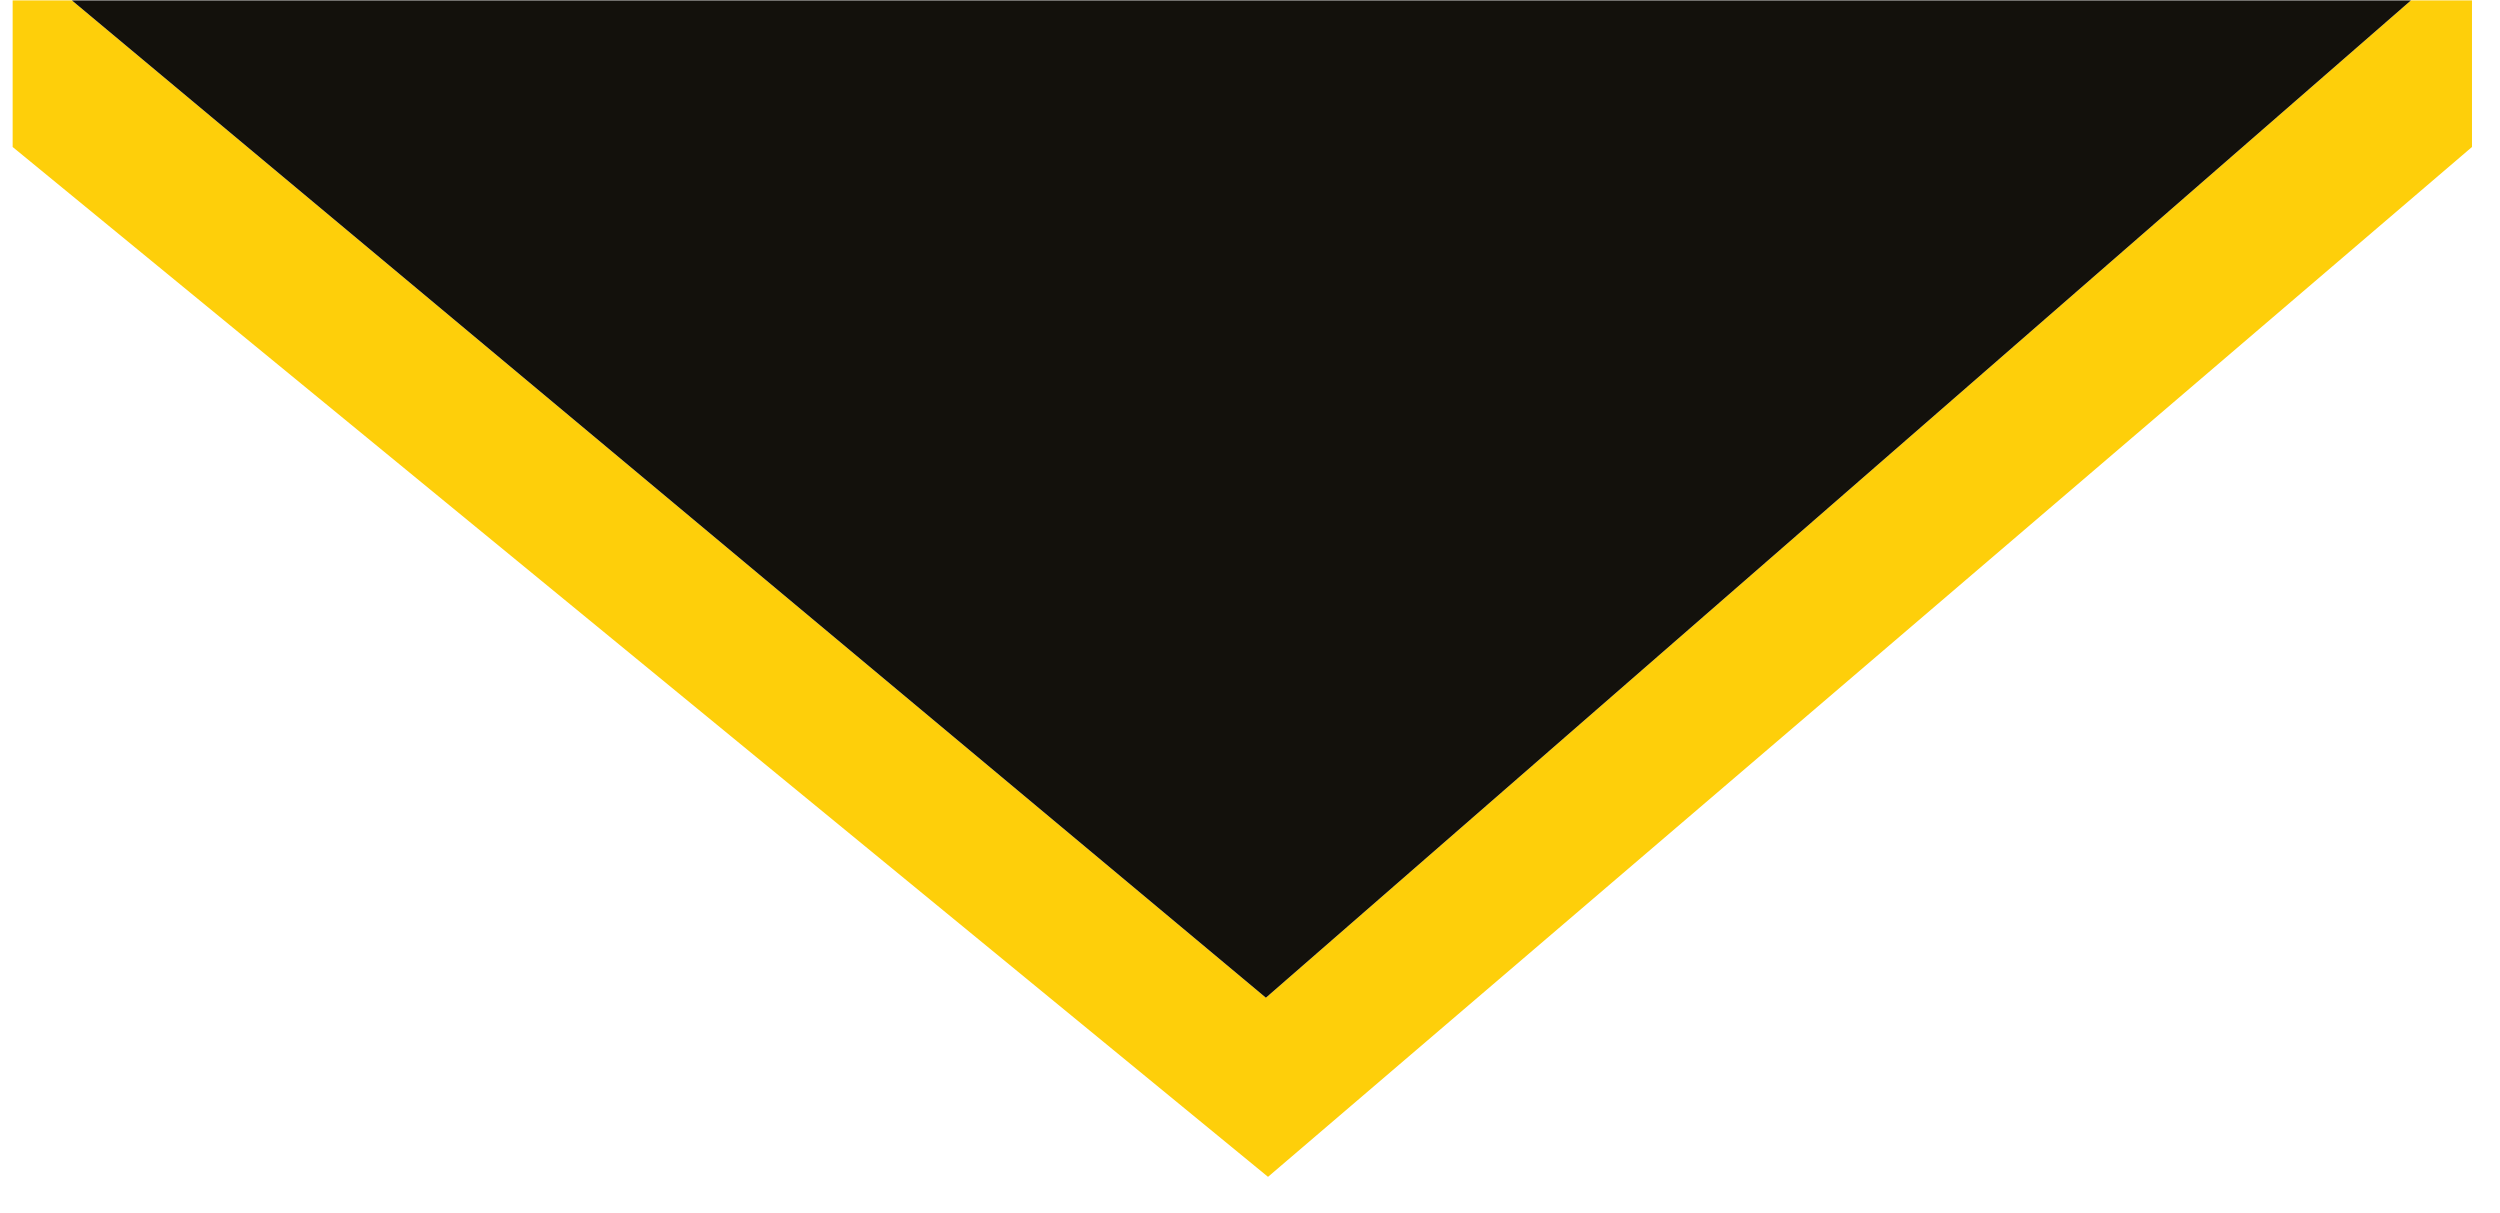
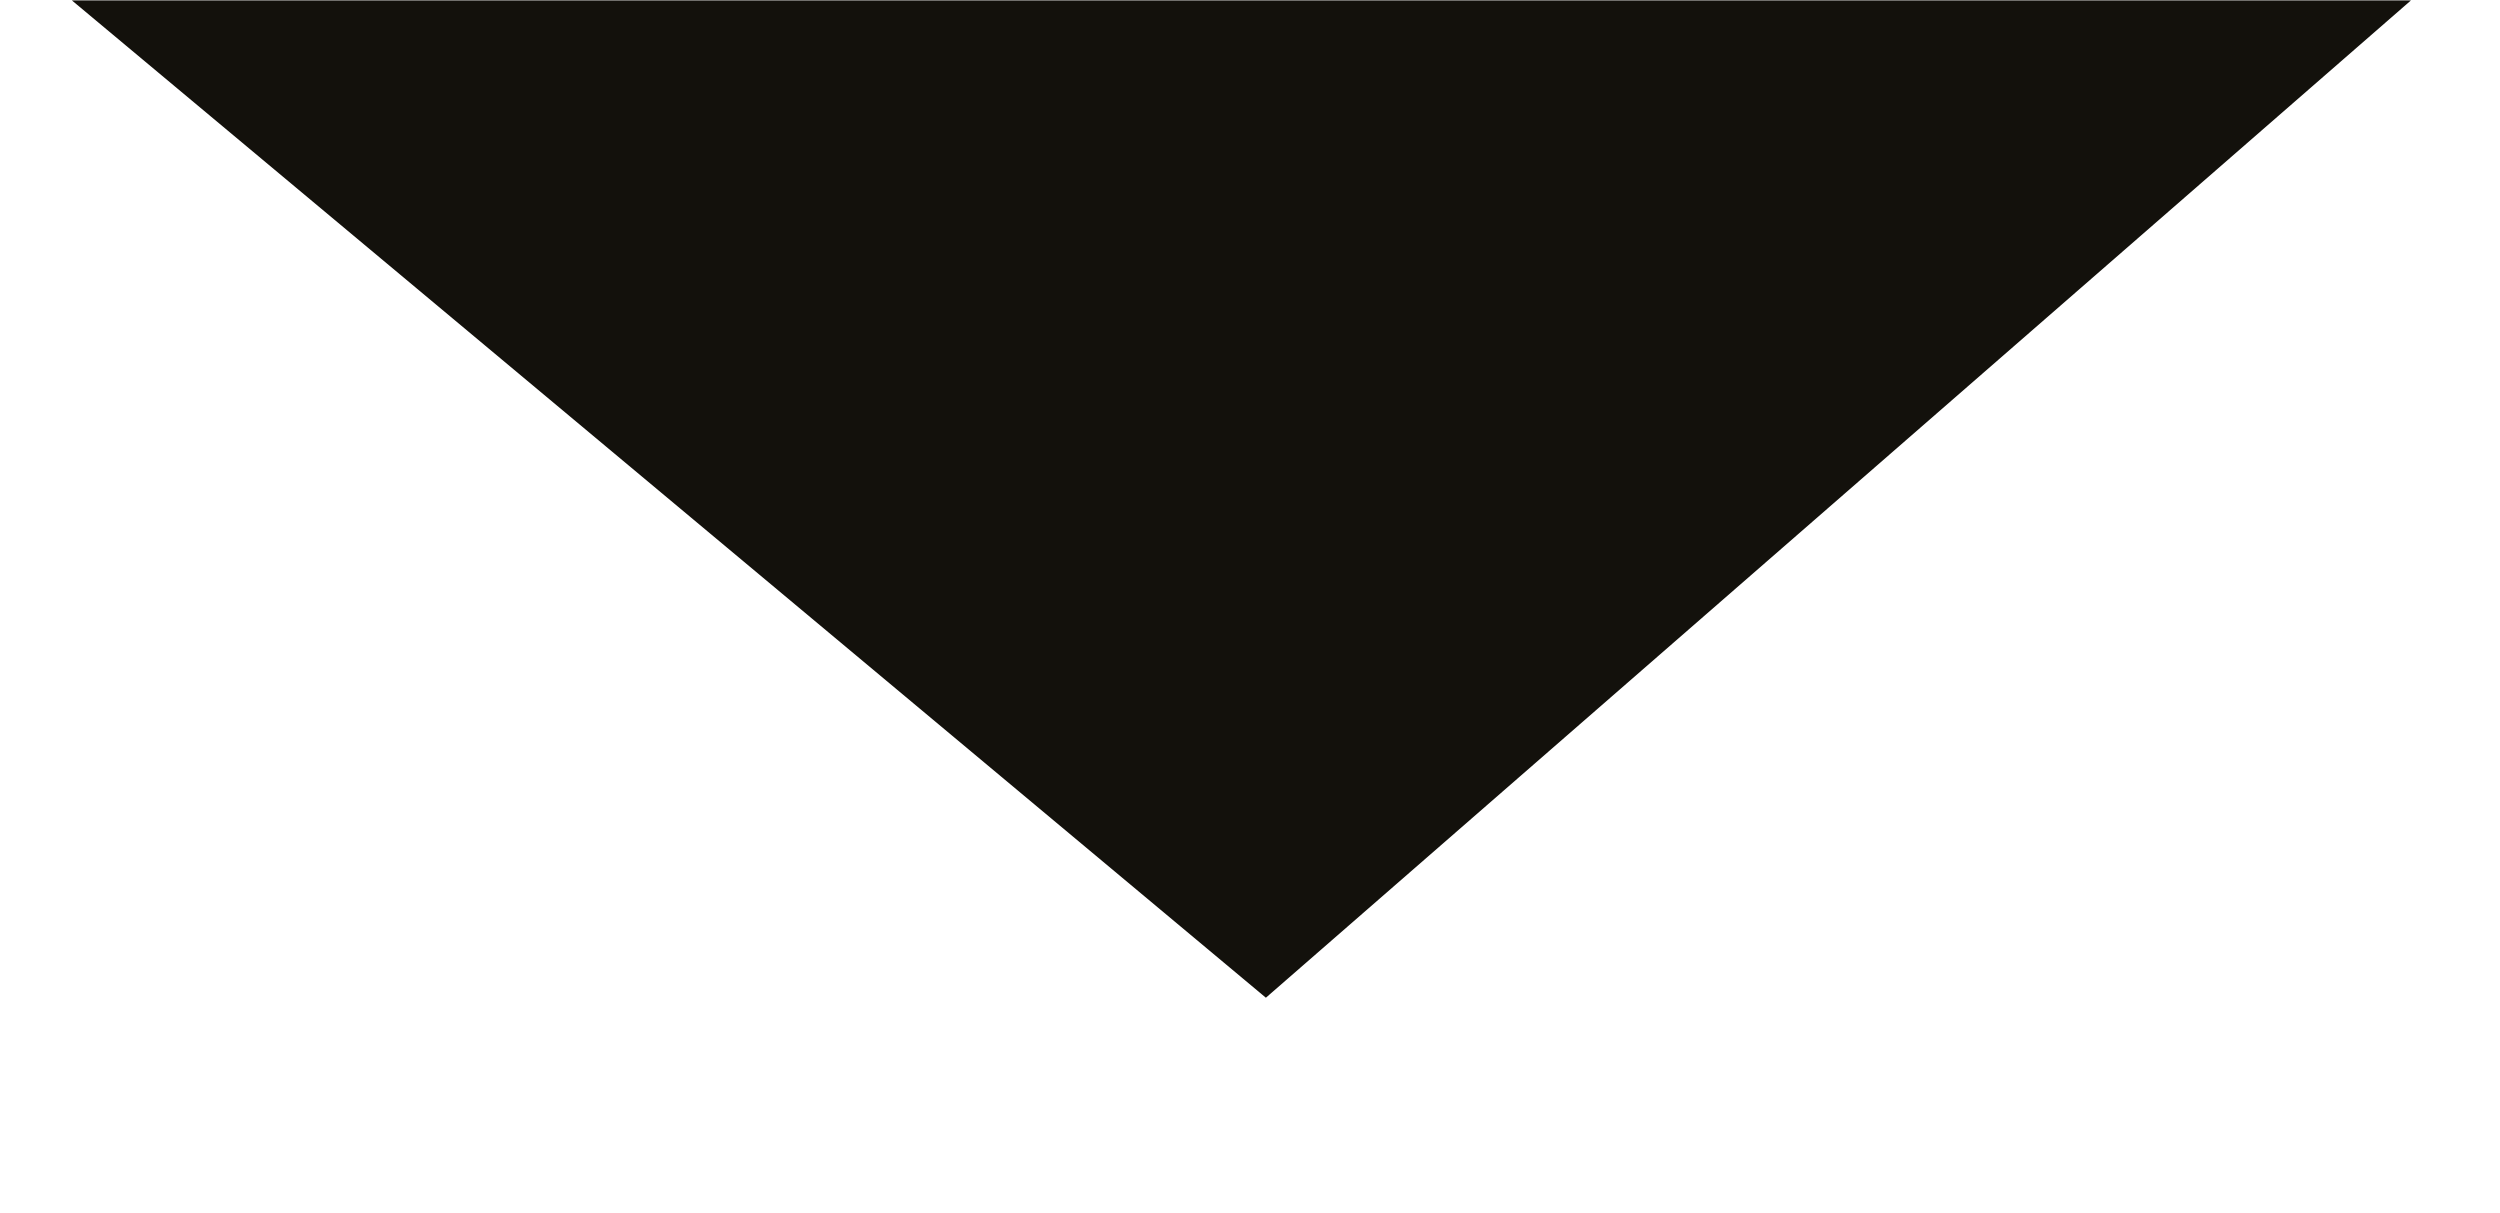
<svg xmlns="http://www.w3.org/2000/svg" width="68" height="33" viewBox="0 0 68 33" fill="none">
-   <path fill-rule="evenodd" clip-rule="evenodd" d="M0.344 0.01H1.954L34.432 27.138L65.579 0.01H67.238V3.998L34.49 32.01L0.344 3.998L0.344 0.01Z" fill="#FECF0A" />
  <path d="M1.954 0.01L34.432 27.138L65.579 0.01H1.954Z" fill="#13110C" />
</svg>